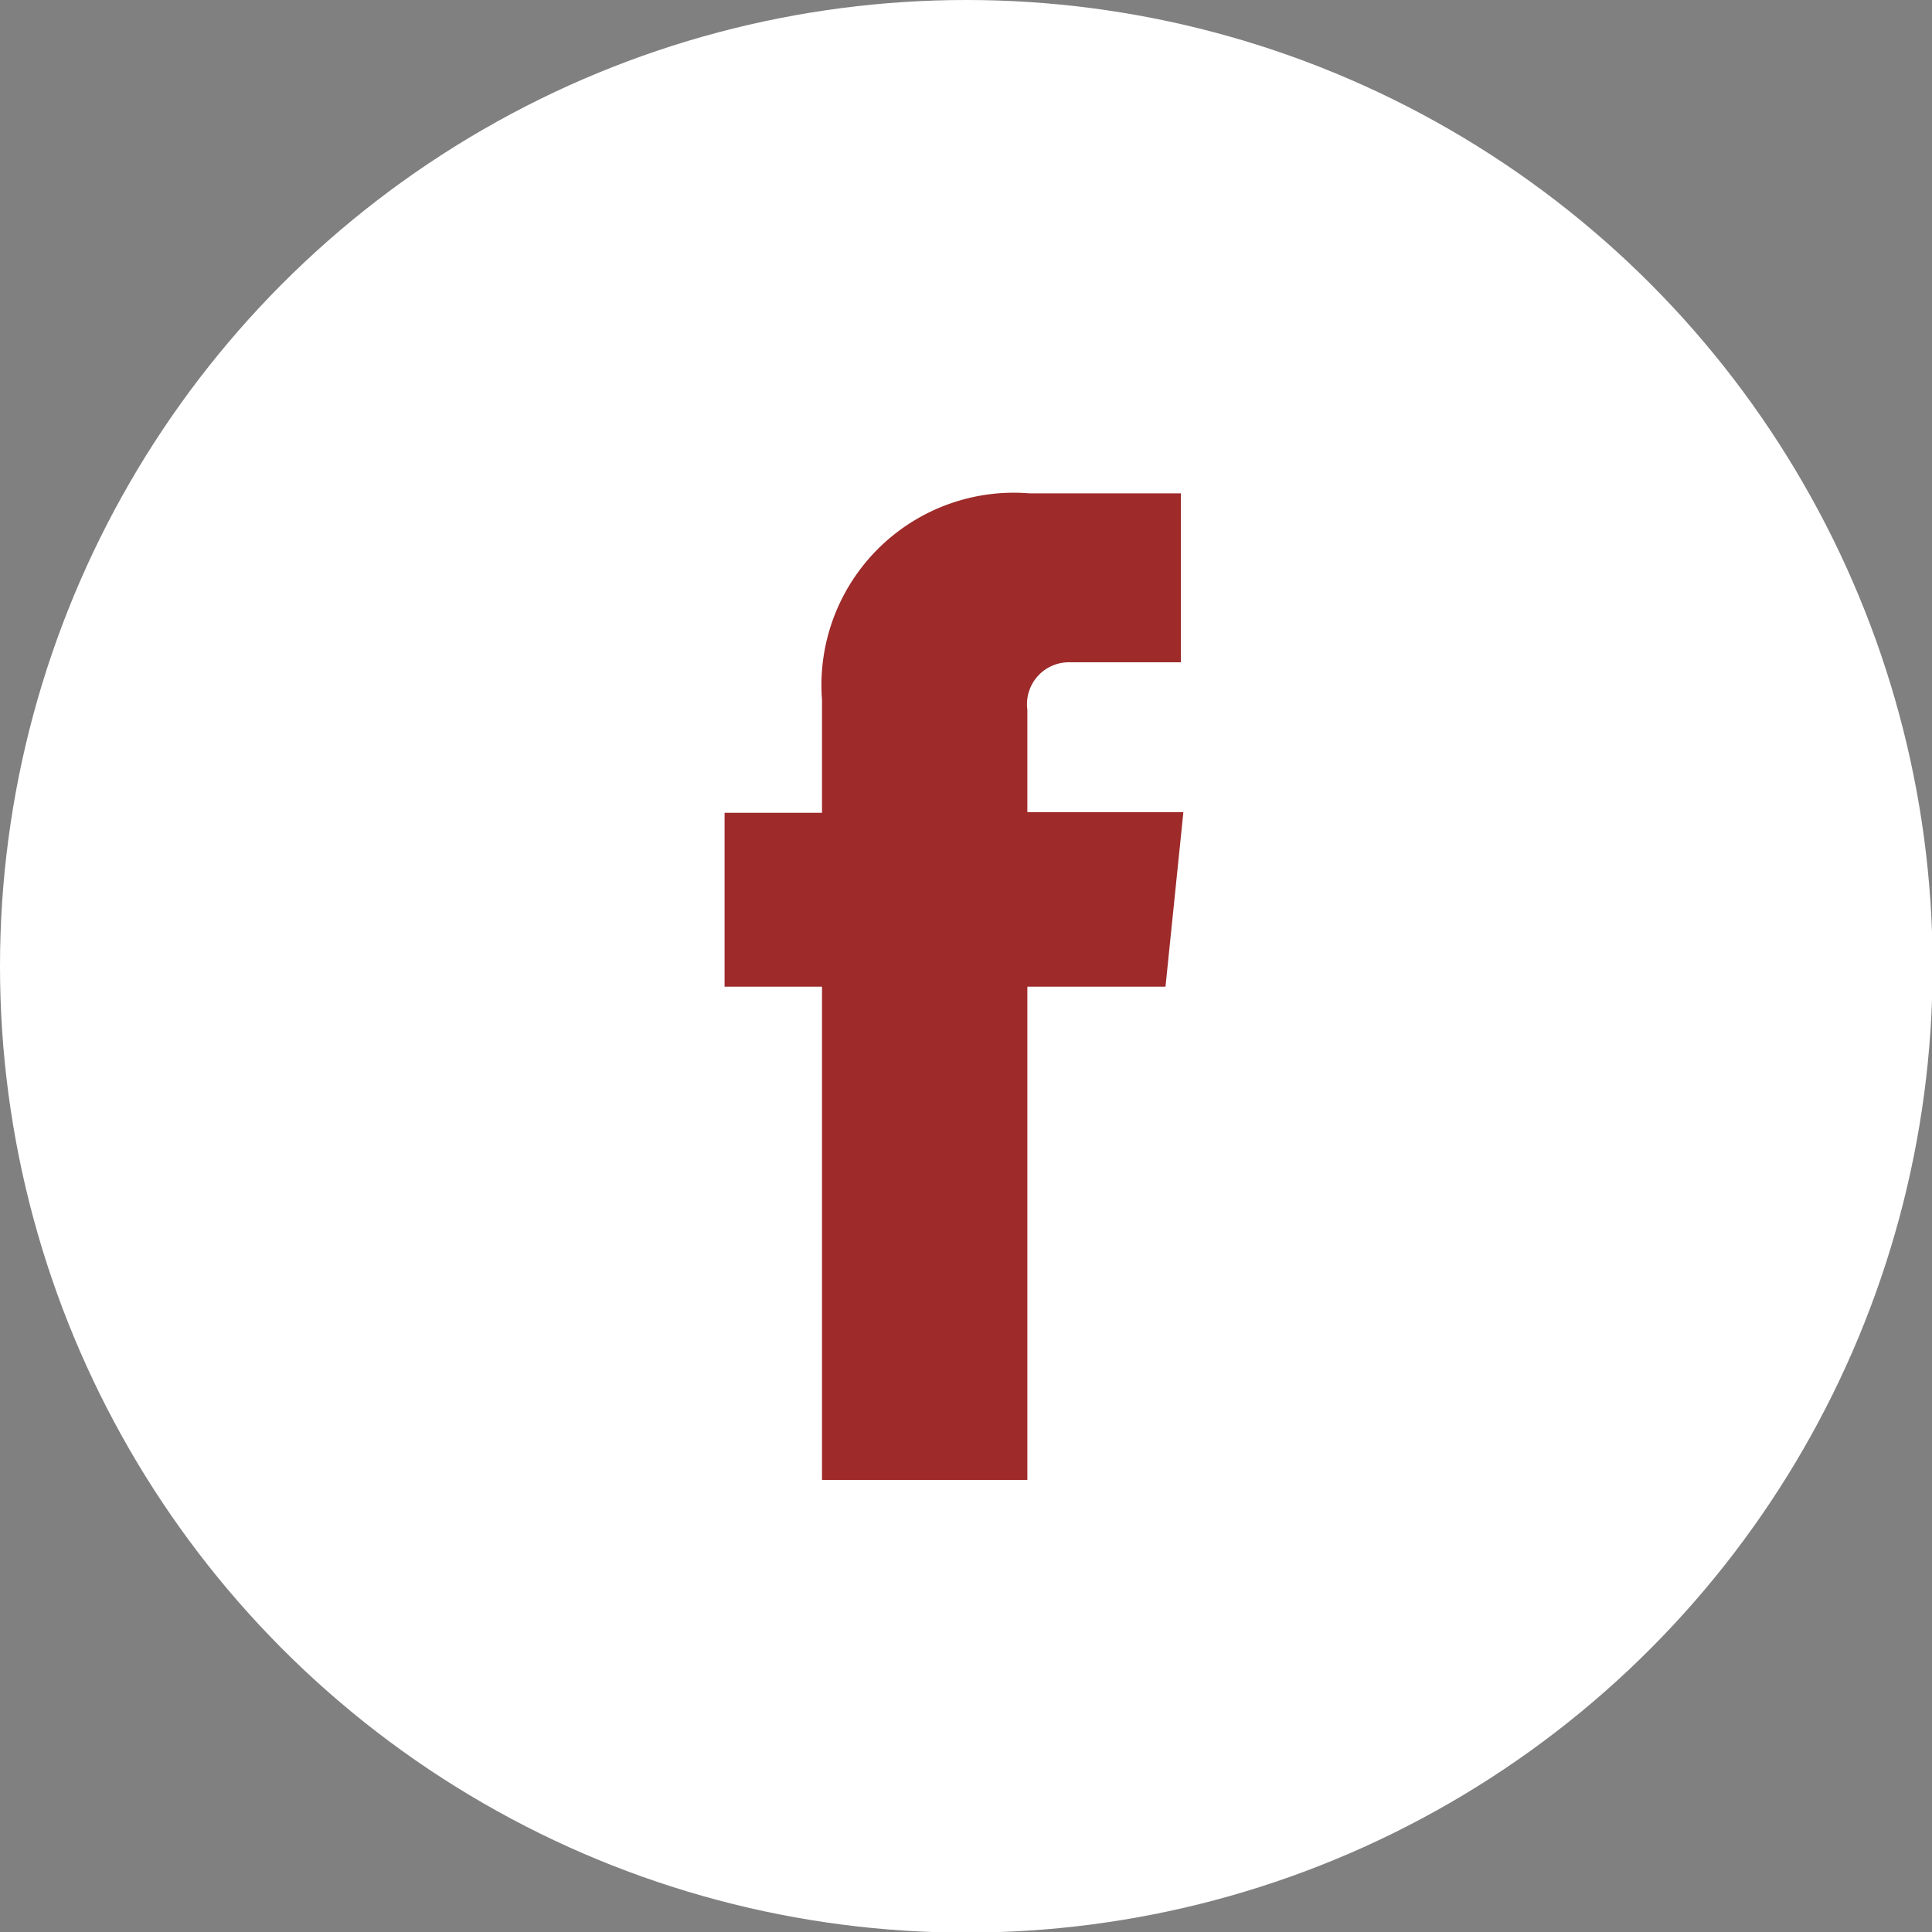
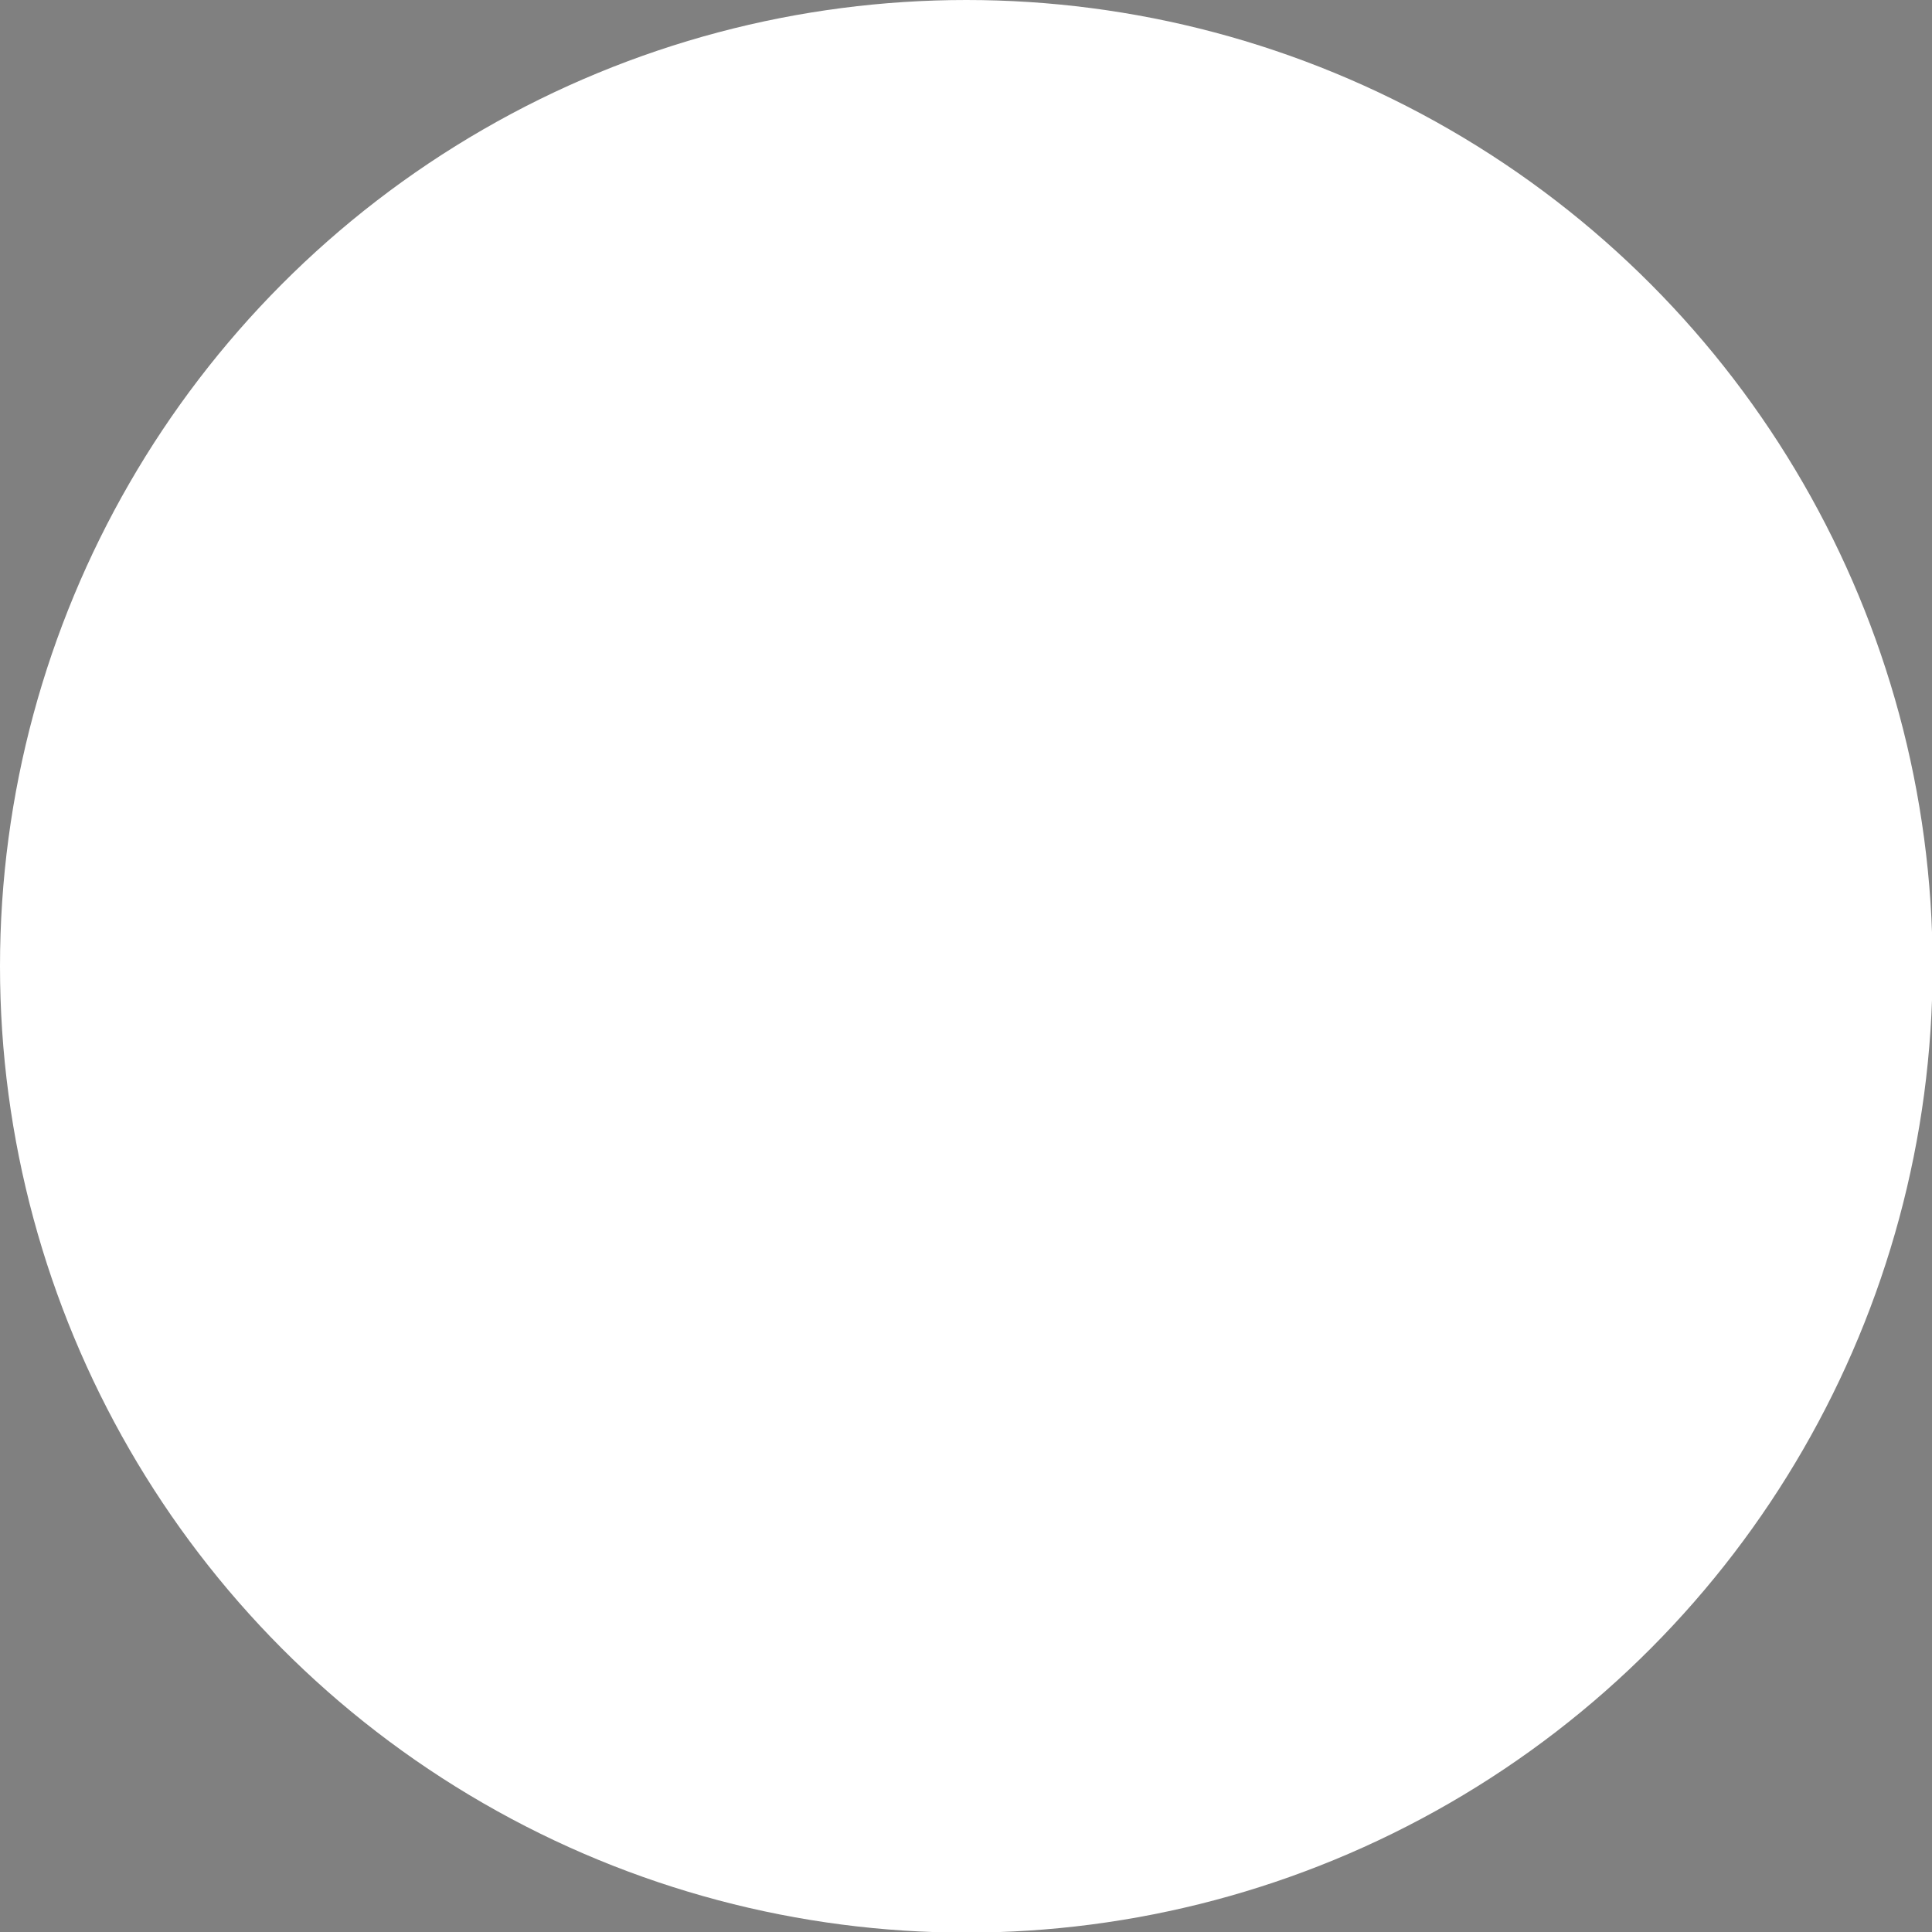
<svg xmlns="http://www.w3.org/2000/svg" id="Layer_1" data-name="Layer 1" viewBox="0 0 31.33 31.33">
  <rect x="0" y="0" width="31.33" height="31.33" fill="#808080" stroke="none" />
  <defs>
    <style>.cls-1{fill:#fff;}.cls-2{fill:#9e2a2a;}</style>
  </defs>
  <title>facebook</title>
  <circle class="cls-1" cx="15.67" cy="15.67" r="15.67" />
-   <path id="_Compound_Path_" data-name="&lt;Compound Path&gt;" class="cls-2" d="M18.9,16H16.66v8H13.33V16H11.75V13.18h1.58V11.35A3.12,3.12,0,0,1,16.69,8h2.46v2.74H17.36a.68.68,0,0,0-.7.77v1.66h2.53Z" />
</svg>